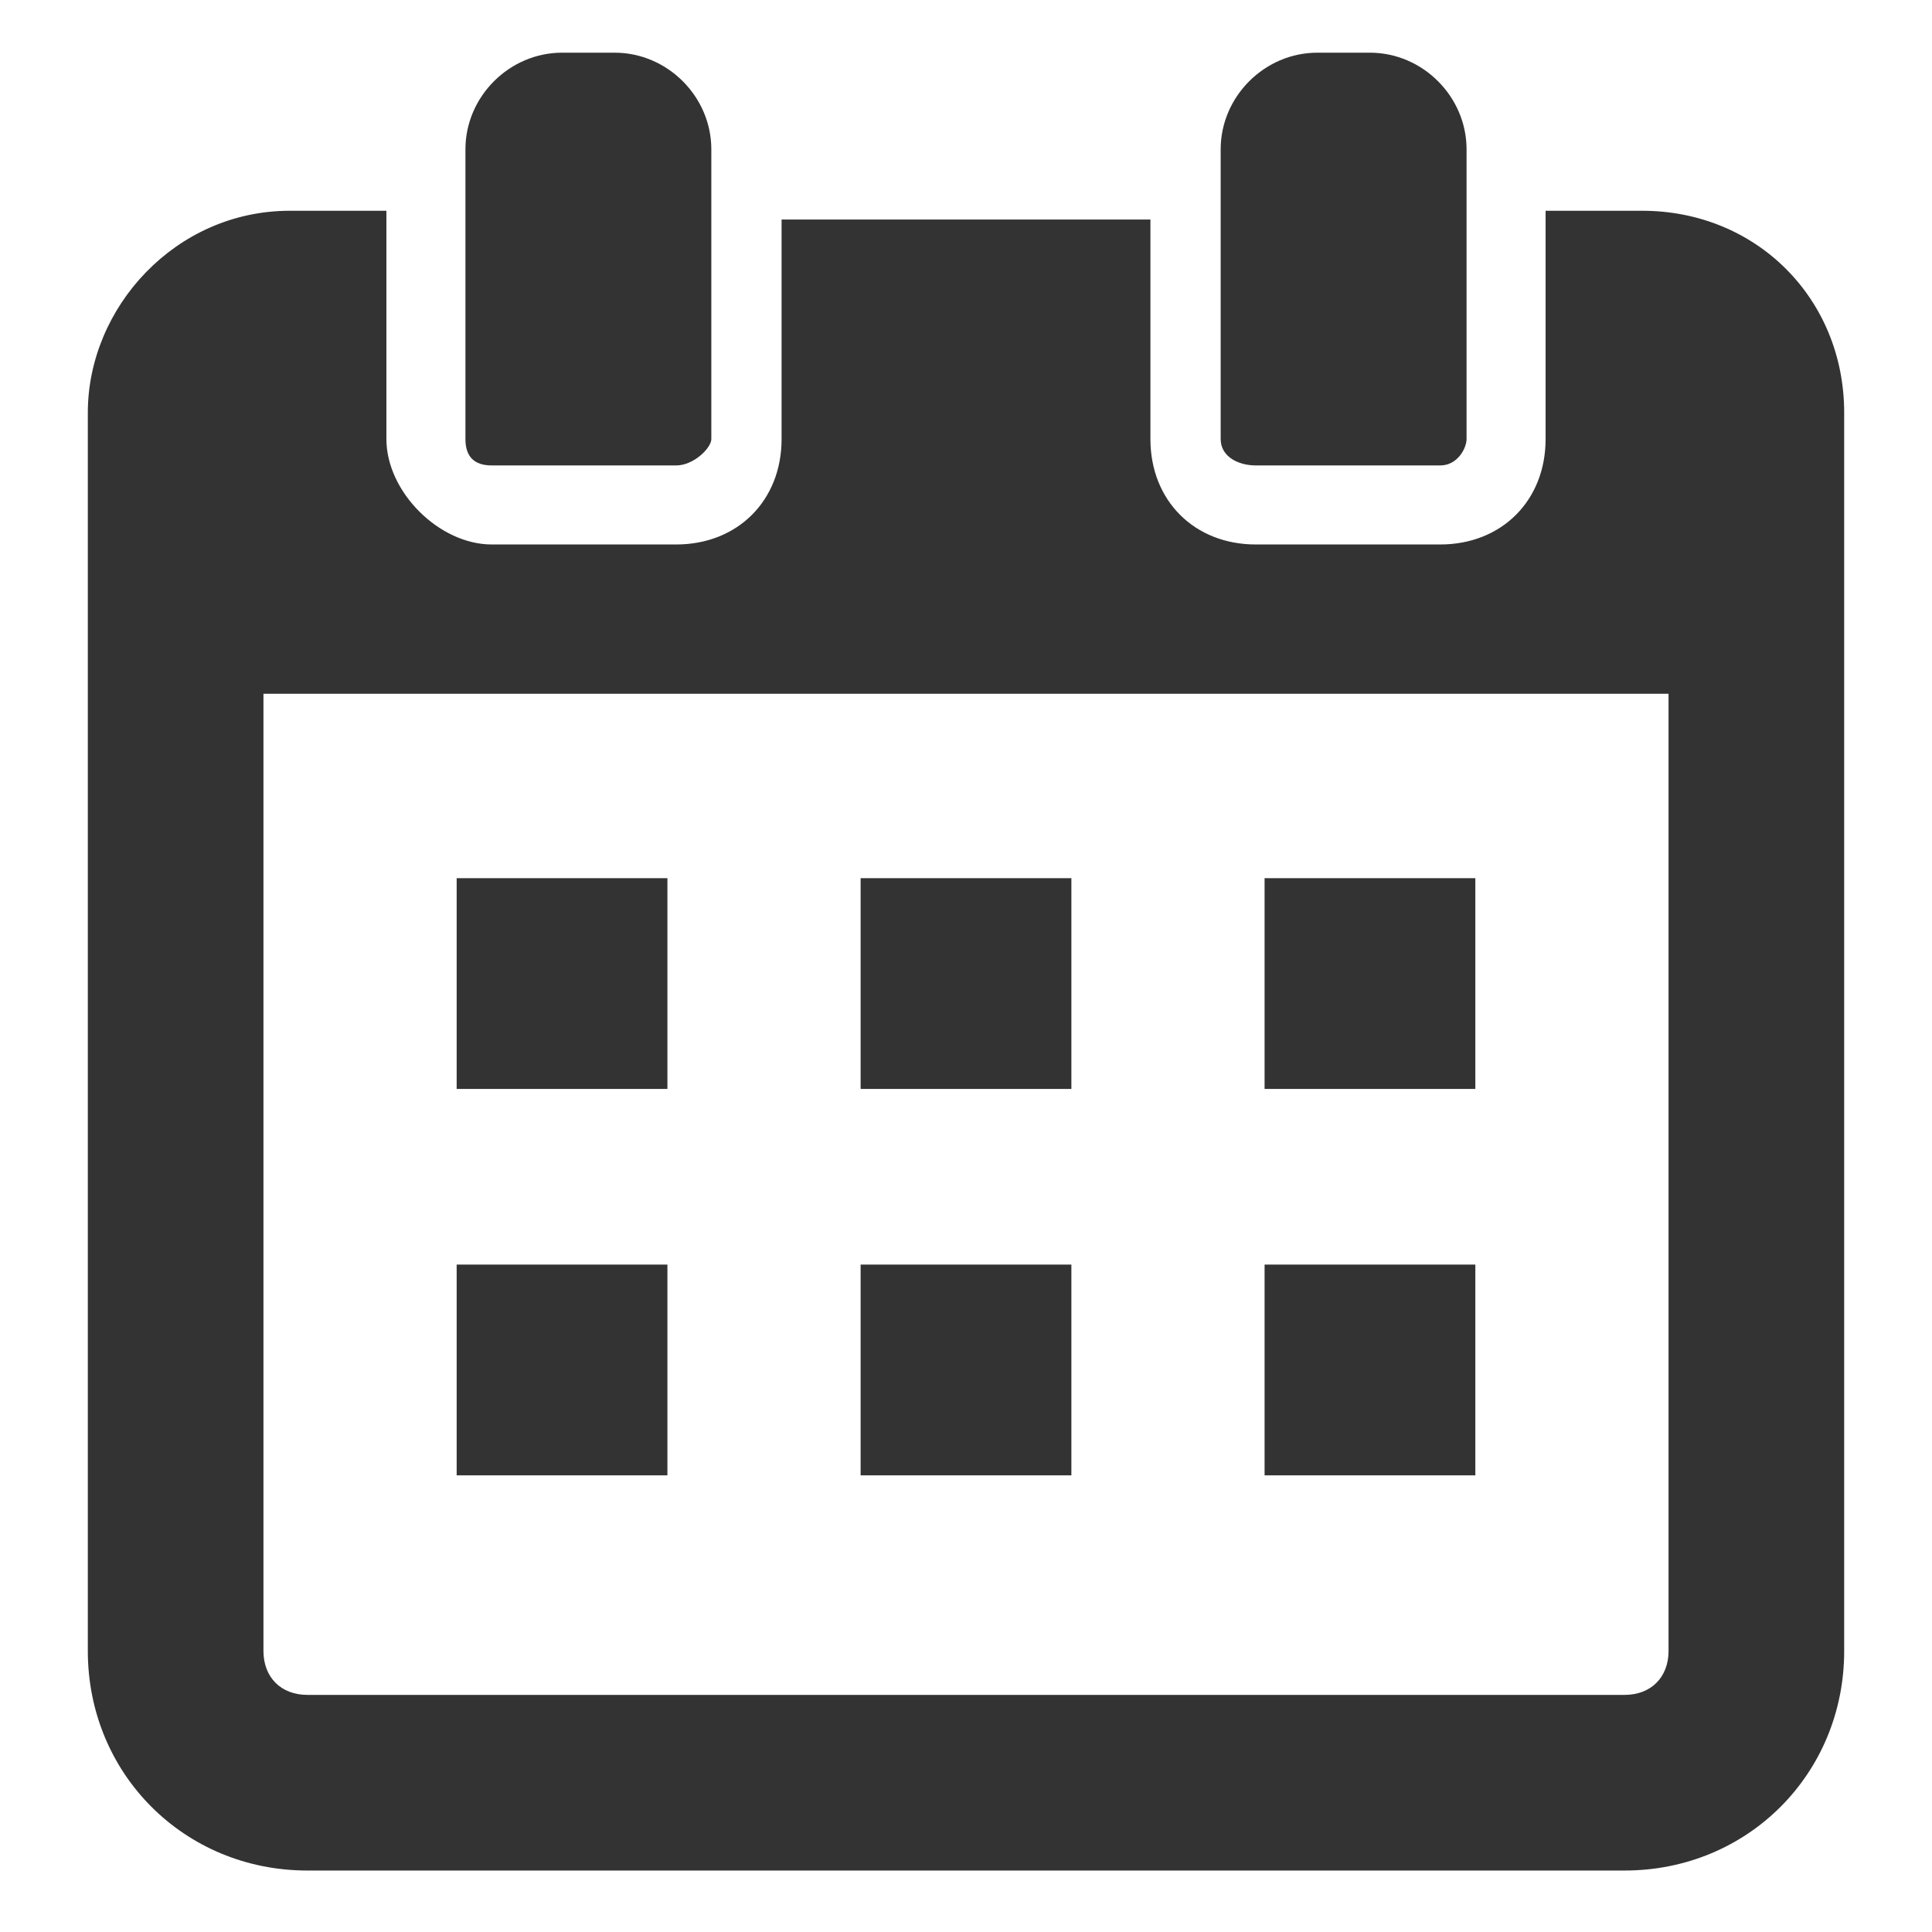
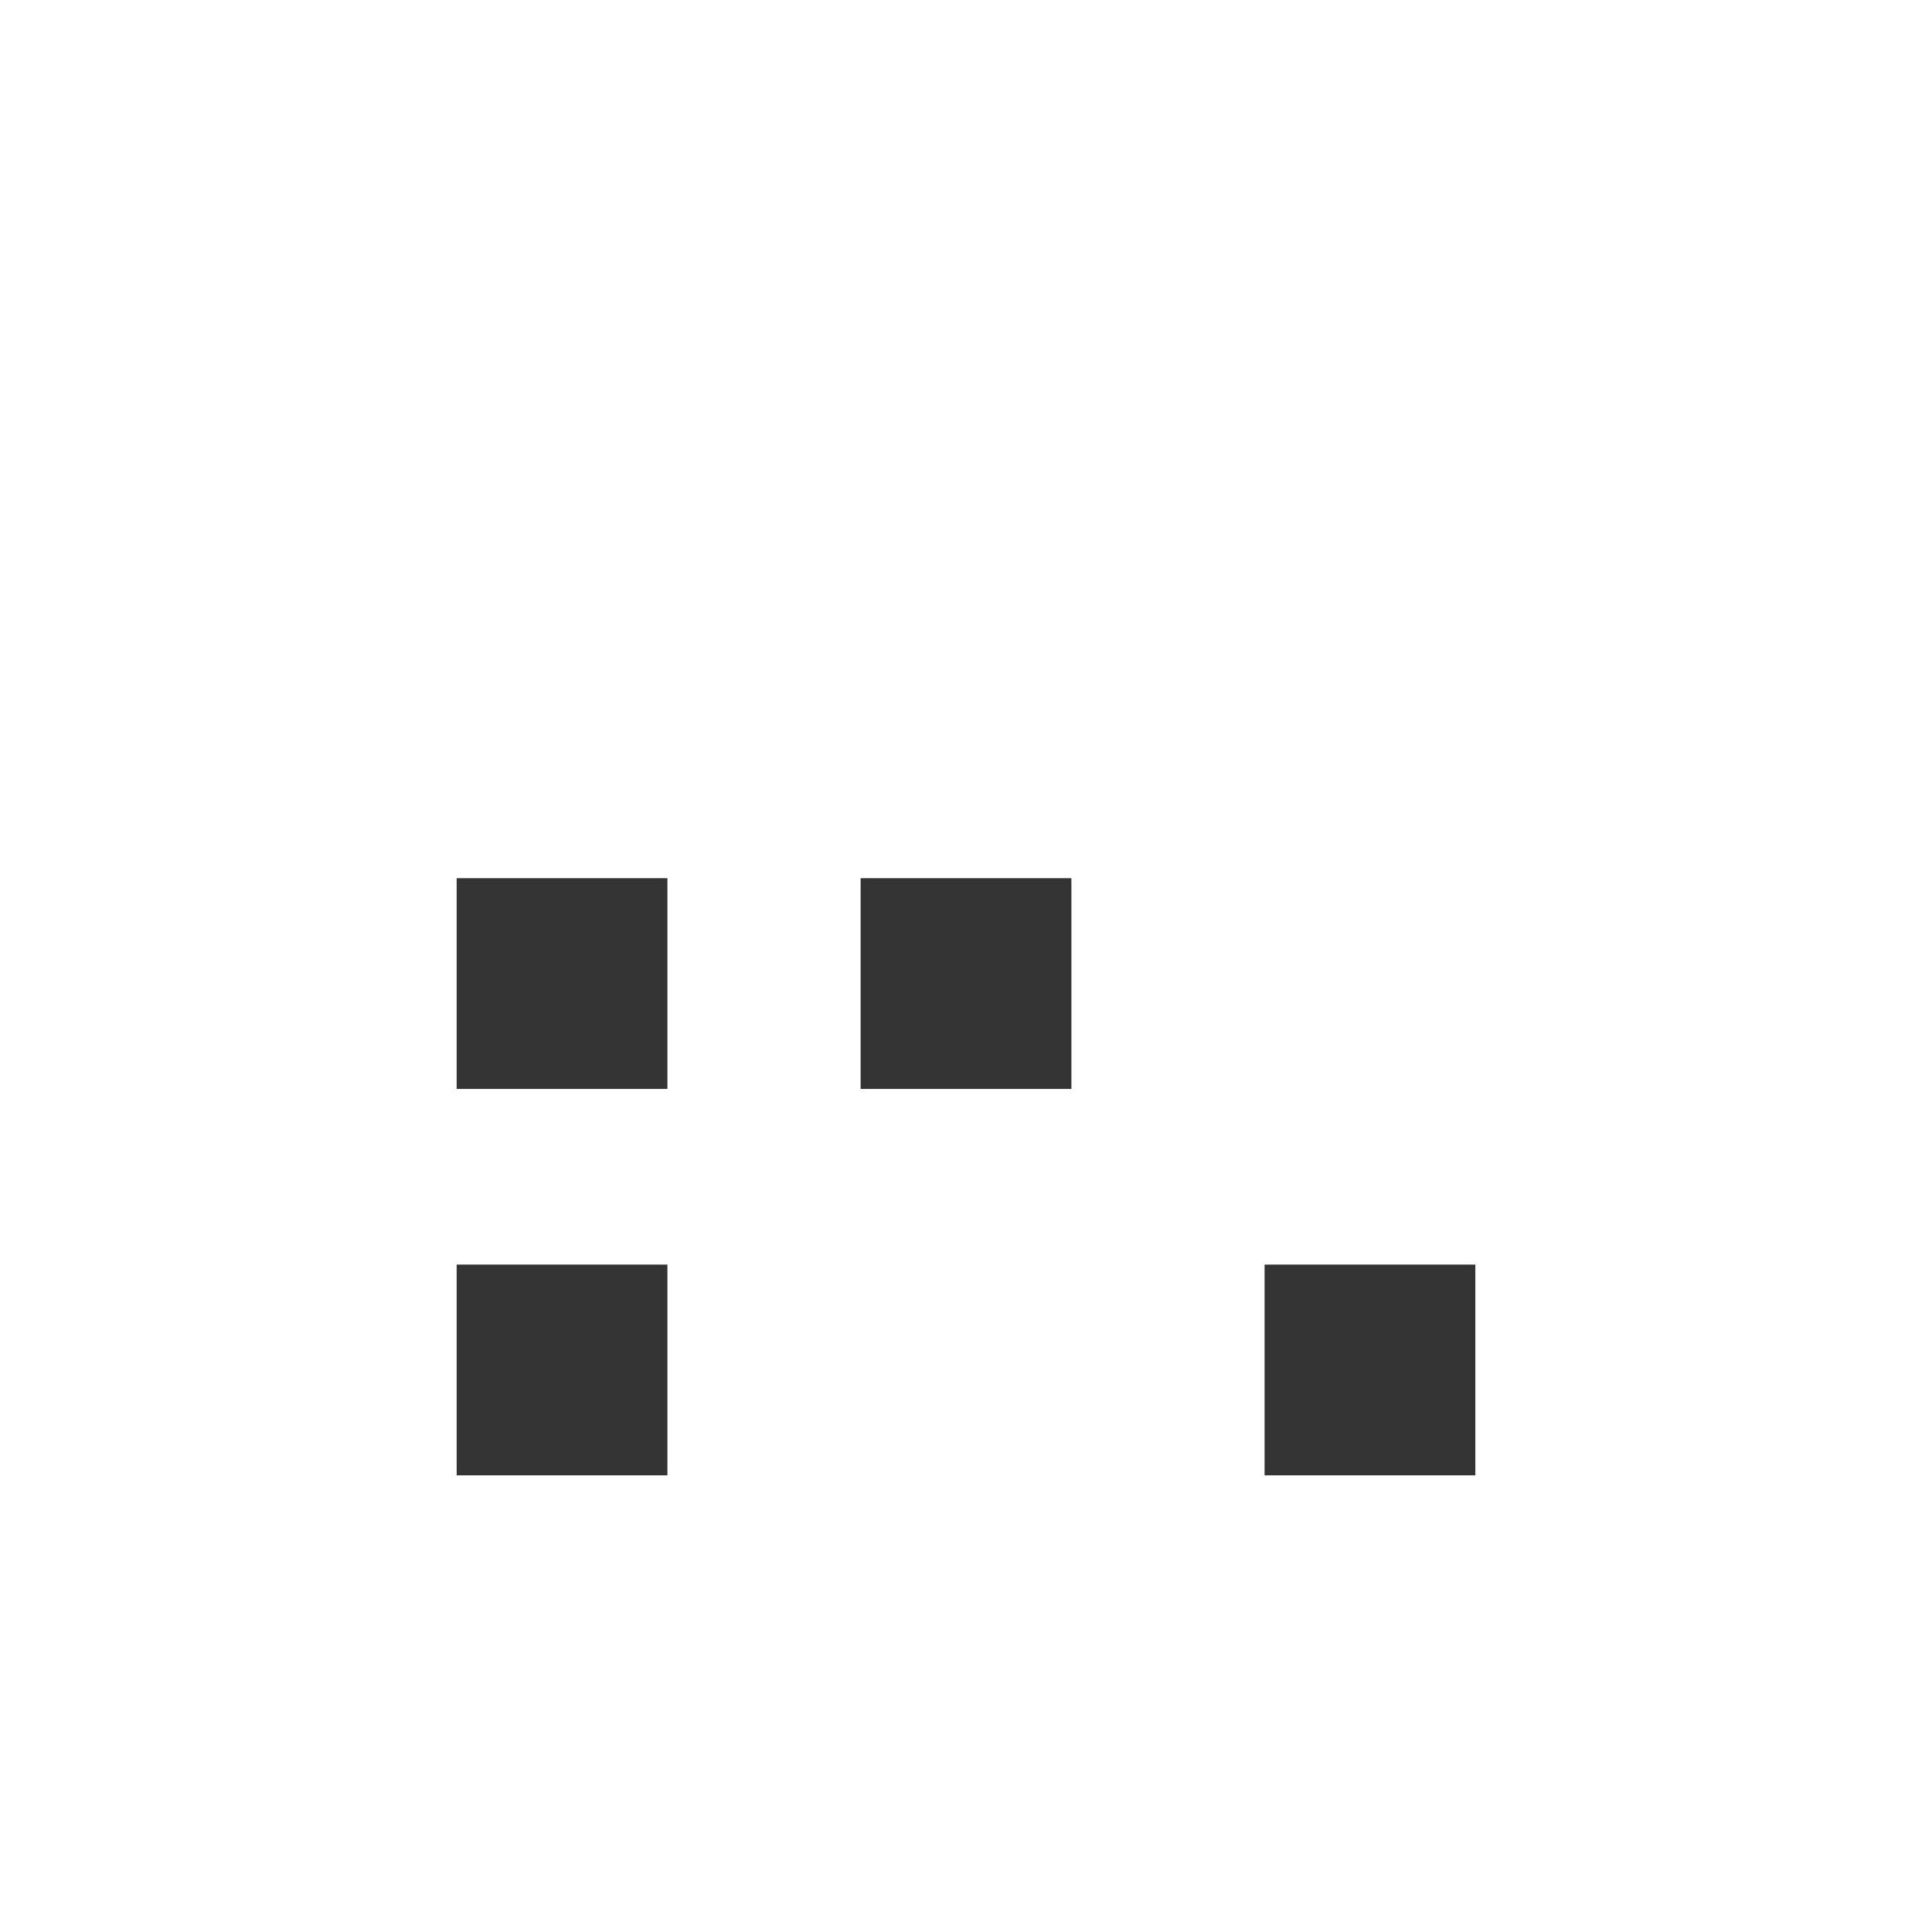
<svg xmlns="http://www.w3.org/2000/svg" version="1.1" id="レイヤー_1" x="0px" y="0px" width="22px" height="22px" viewBox="0 0 22 22" style="enable-background:new 0 0 22 22;" xml:space="preserve">
  <style type="text/css">
	.st0{fill:#333333;}
</style>
  <g>
    <g>
-       <path class="st0" d="M21,8.1V4.7c0-1.3-1-2.3-2.3-2.3h-1.1v1.4v0.6V5c0,0.7-0.5,1.2-1.2,1.2h-2.1c-0.7,0-1.2-0.5-1.2-1.2V4.4V3.8    V2.5v0l0,0v0H8.9v1.4v0.6V5c0,0.7-0.5,1.2-1.2,1.2H5.6C5,6.2,4.4,5.6,4.4,5V4.4V3.8V2.4H3.3C2,2.4,1,3.5,1,4.7v3.3h0v10.8    c0,1.4,1.1,2.5,2.5,2.5h15c1.4,0,2.5-1.1,2.5-2.5L21,8.1L21,8.1z M3,8.3L3,8.3l0-0.4H19v0.4h0v10.5c0,0.3-0.2,0.5-0.5,0.5h-15    c-0.3,0-0.5-0.2-0.5-0.5V8.3z" />
      <polygon class="st0" points="7.6,10 7.6,10 7.6,10 7.6,10 5.2,10 5.2,12.4 7.6,12.4   " />
      <rect x="9.8" y="10" class="st0" width="2.4" height="2.4" />
-       <polygon class="st0" points="14.4,12.4 14.4,12.4 16.8,12.4 16.8,10 14.4,10 14.4,12.4   " />
      <polygon class="st0" points="7.6,14.4 7.6,14.4 7.6,14.4 7.6,14.4 5.2,14.4 5.2,16.8 7.6,16.8   " />
-       <rect x="9.8" y="14.4" class="st0" width="2.4" height="2.4" />
      <polygon class="st0" points="14.4,16.8 16.8,16.8 16.8,14.4 14.4,14.4 14.4,16.8 14.4,16.8 14.4,16.8   " />
-       <path class="st0" d="M5.6,5.3h2.1c0.2,0,0.4-0.2,0.4-0.3V4.4V3.8V2.4V1.7c0-0.6-0.5-1.1-1.1-1.1H6.4c-0.6,0-1.1,0.5-1.1,1.1v0.7    v1.4v0.6V5C5.3,5.2,5.4,5.3,5.6,5.3z" />
-       <path class="st0" d="M14.3,5.3h2.1c0.2,0,0.3-0.2,0.3-0.3V4.4V3.8V2.4V1.7c0-0.6-0.5-1.1-1.1-1.1H15c-0.6,0-1.1,0.5-1.1,1.1v0.7    v1.4v0.6V5C13.9,5.2,14.1,5.3,14.3,5.3z" />
    </g>
  </g>
</svg>